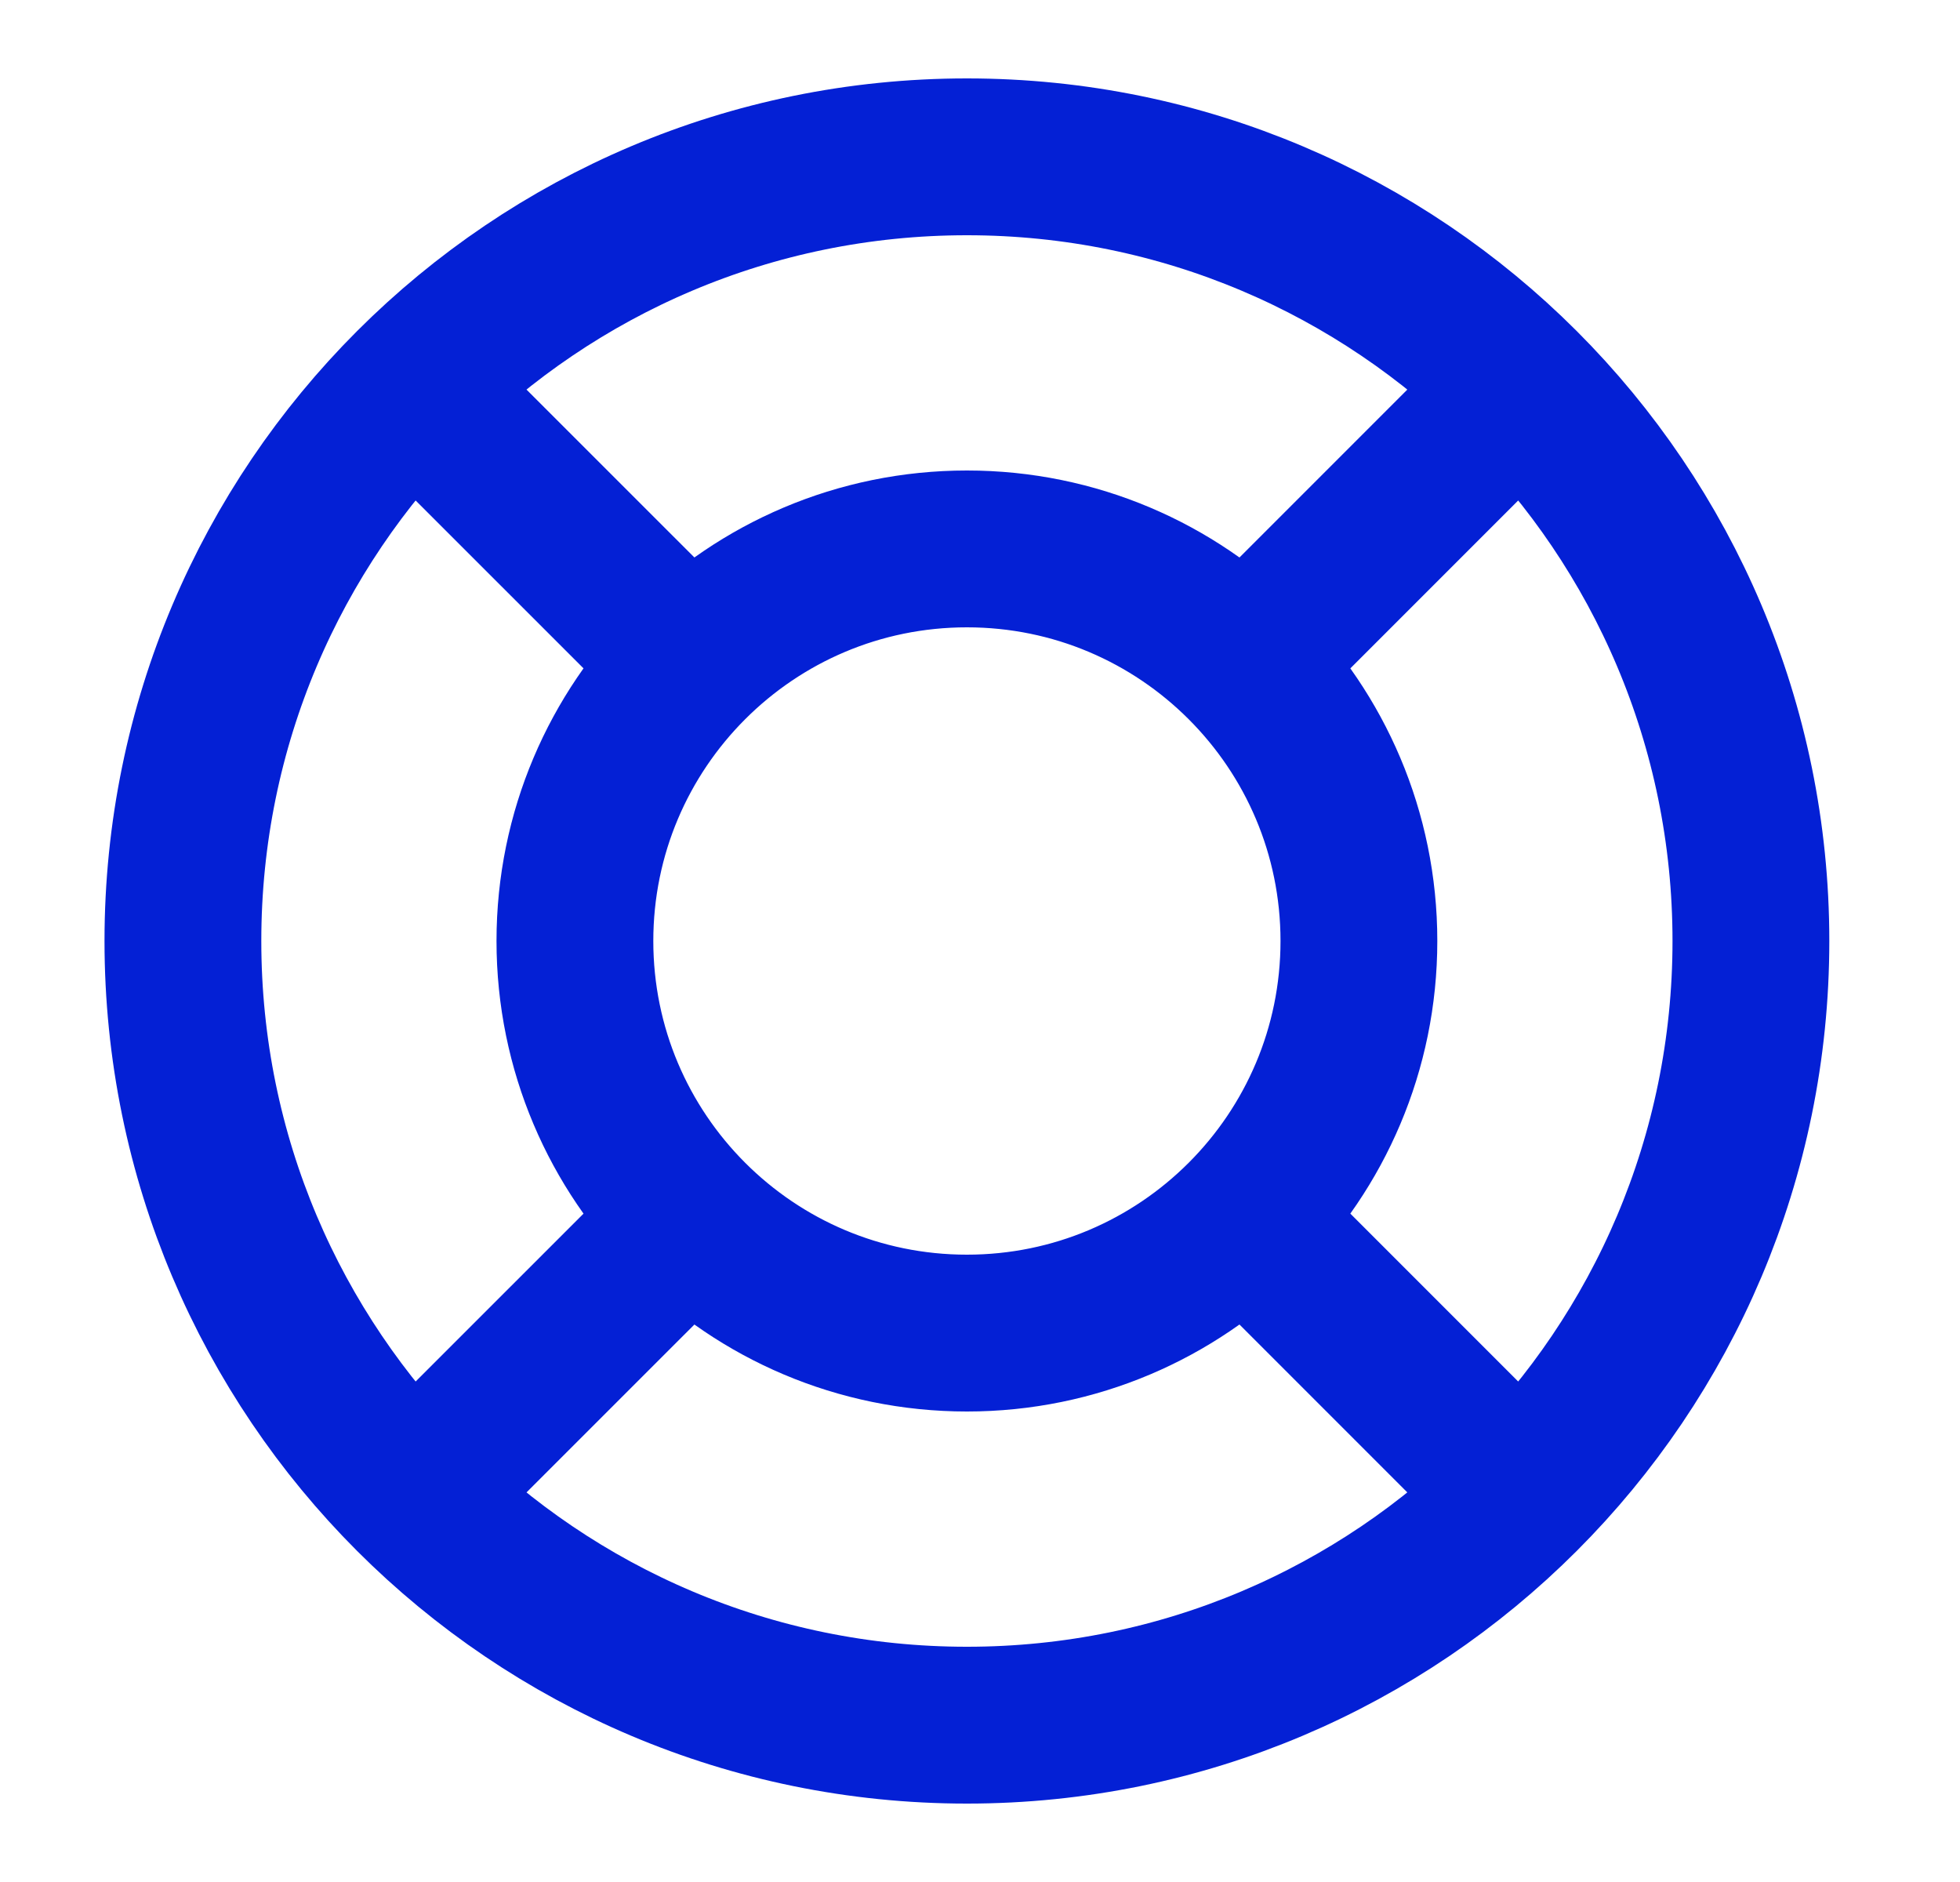
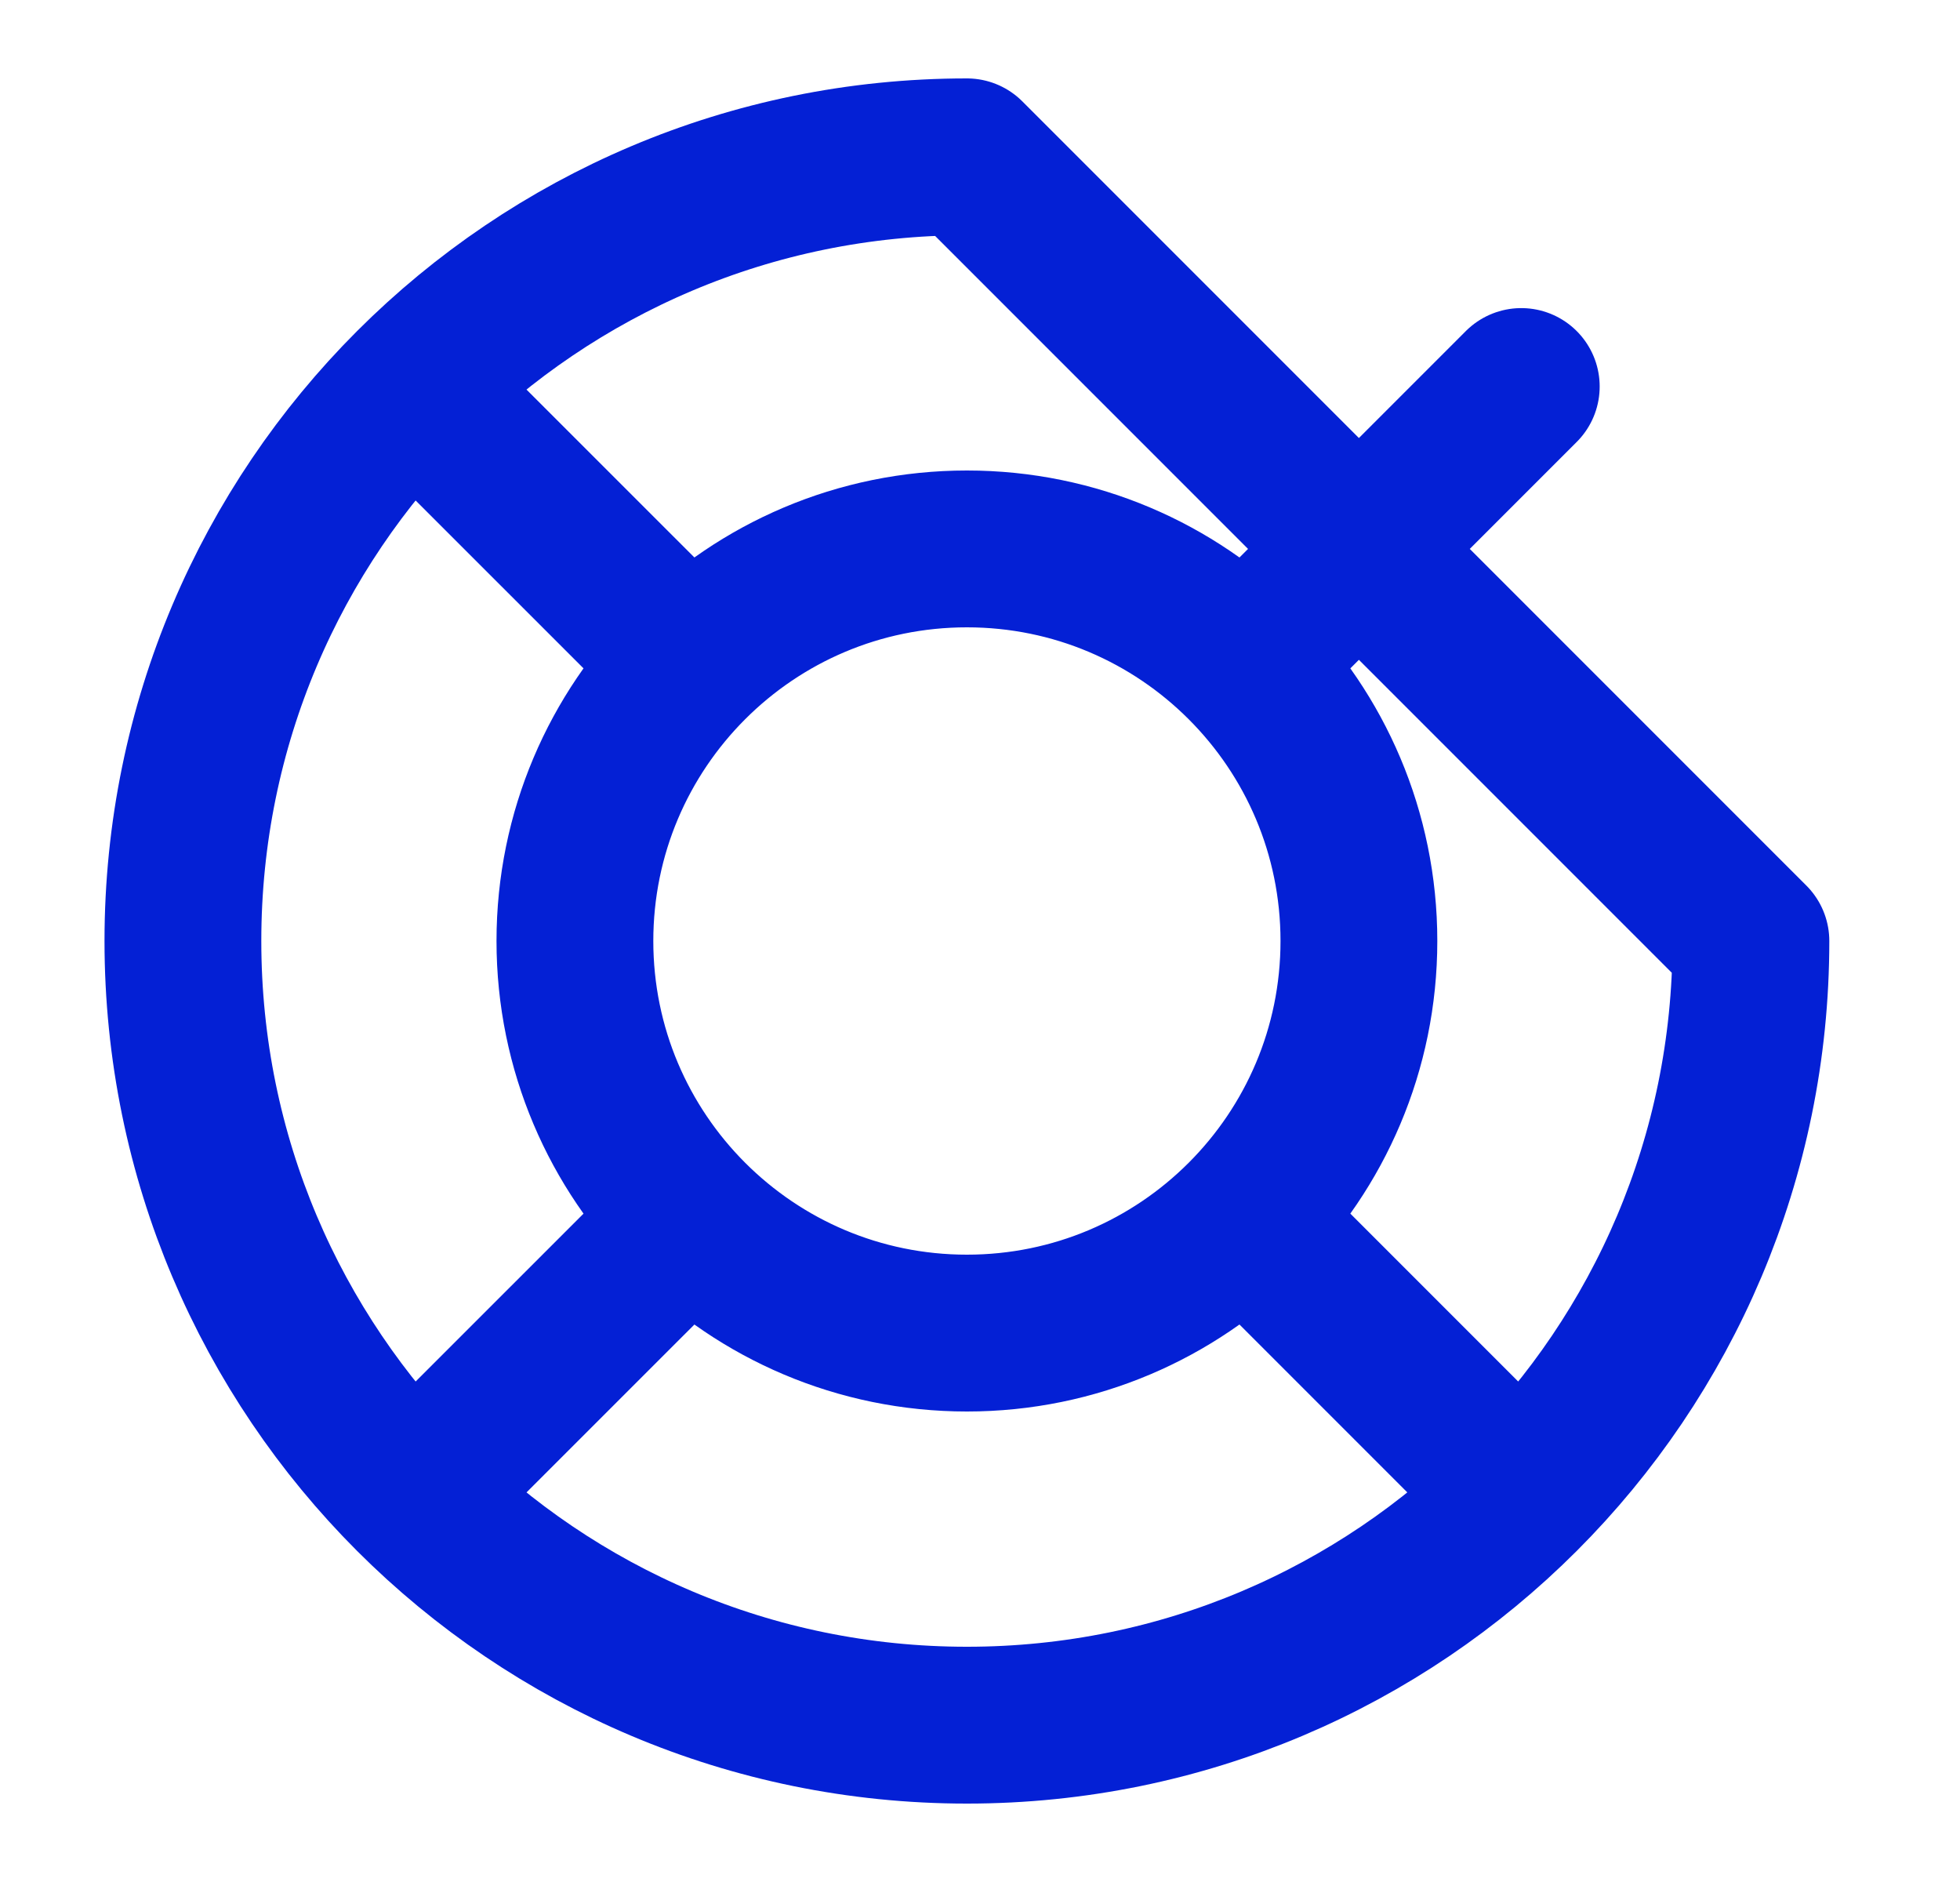
<svg xmlns="http://www.w3.org/2000/svg" width="25" height="24" viewBox="0 0 25 24" fill="none">
-   <path d="M8.798 8.464L5.262 4.929M5.262 19.071L8.798 15.536M15.869 15.536L19.404 19.071M19.404 4.929L15.869 8.464M22.333 12C22.333 17.523 17.856 22 12.333 22C6.81 22 2.333 17.523 2.333 12C2.333 6.477 6.81 2 12.333 2C17.856 2 22.333 6.477 22.333 12ZM17.333 12C17.333 14.761 15.095 17 12.333 17C9.572 17 7.333 14.761 7.333 12C7.333 9.239 9.572 7 12.333 7C15.095 7 17.333 9.239 17.333 12Z" stroke="#0420D5" stroke-width="2" stroke-linecap="round" stroke-linejoin="round" />
+   <path d="M8.798 8.464L5.262 4.929M5.262 19.071L8.798 15.536M15.869 15.536L19.404 19.071M19.404 4.929L15.869 8.464M22.333 12C22.333 17.523 17.856 22 12.333 22C6.81 22 2.333 17.523 2.333 12C2.333 6.477 6.81 2 12.333 2ZM17.333 12C17.333 14.761 15.095 17 12.333 17C9.572 17 7.333 14.761 7.333 12C7.333 9.239 9.572 7 12.333 7C15.095 7 17.333 9.239 17.333 12Z" stroke="#0420D5" stroke-width="2" stroke-linecap="round" stroke-linejoin="round" />
</svg>